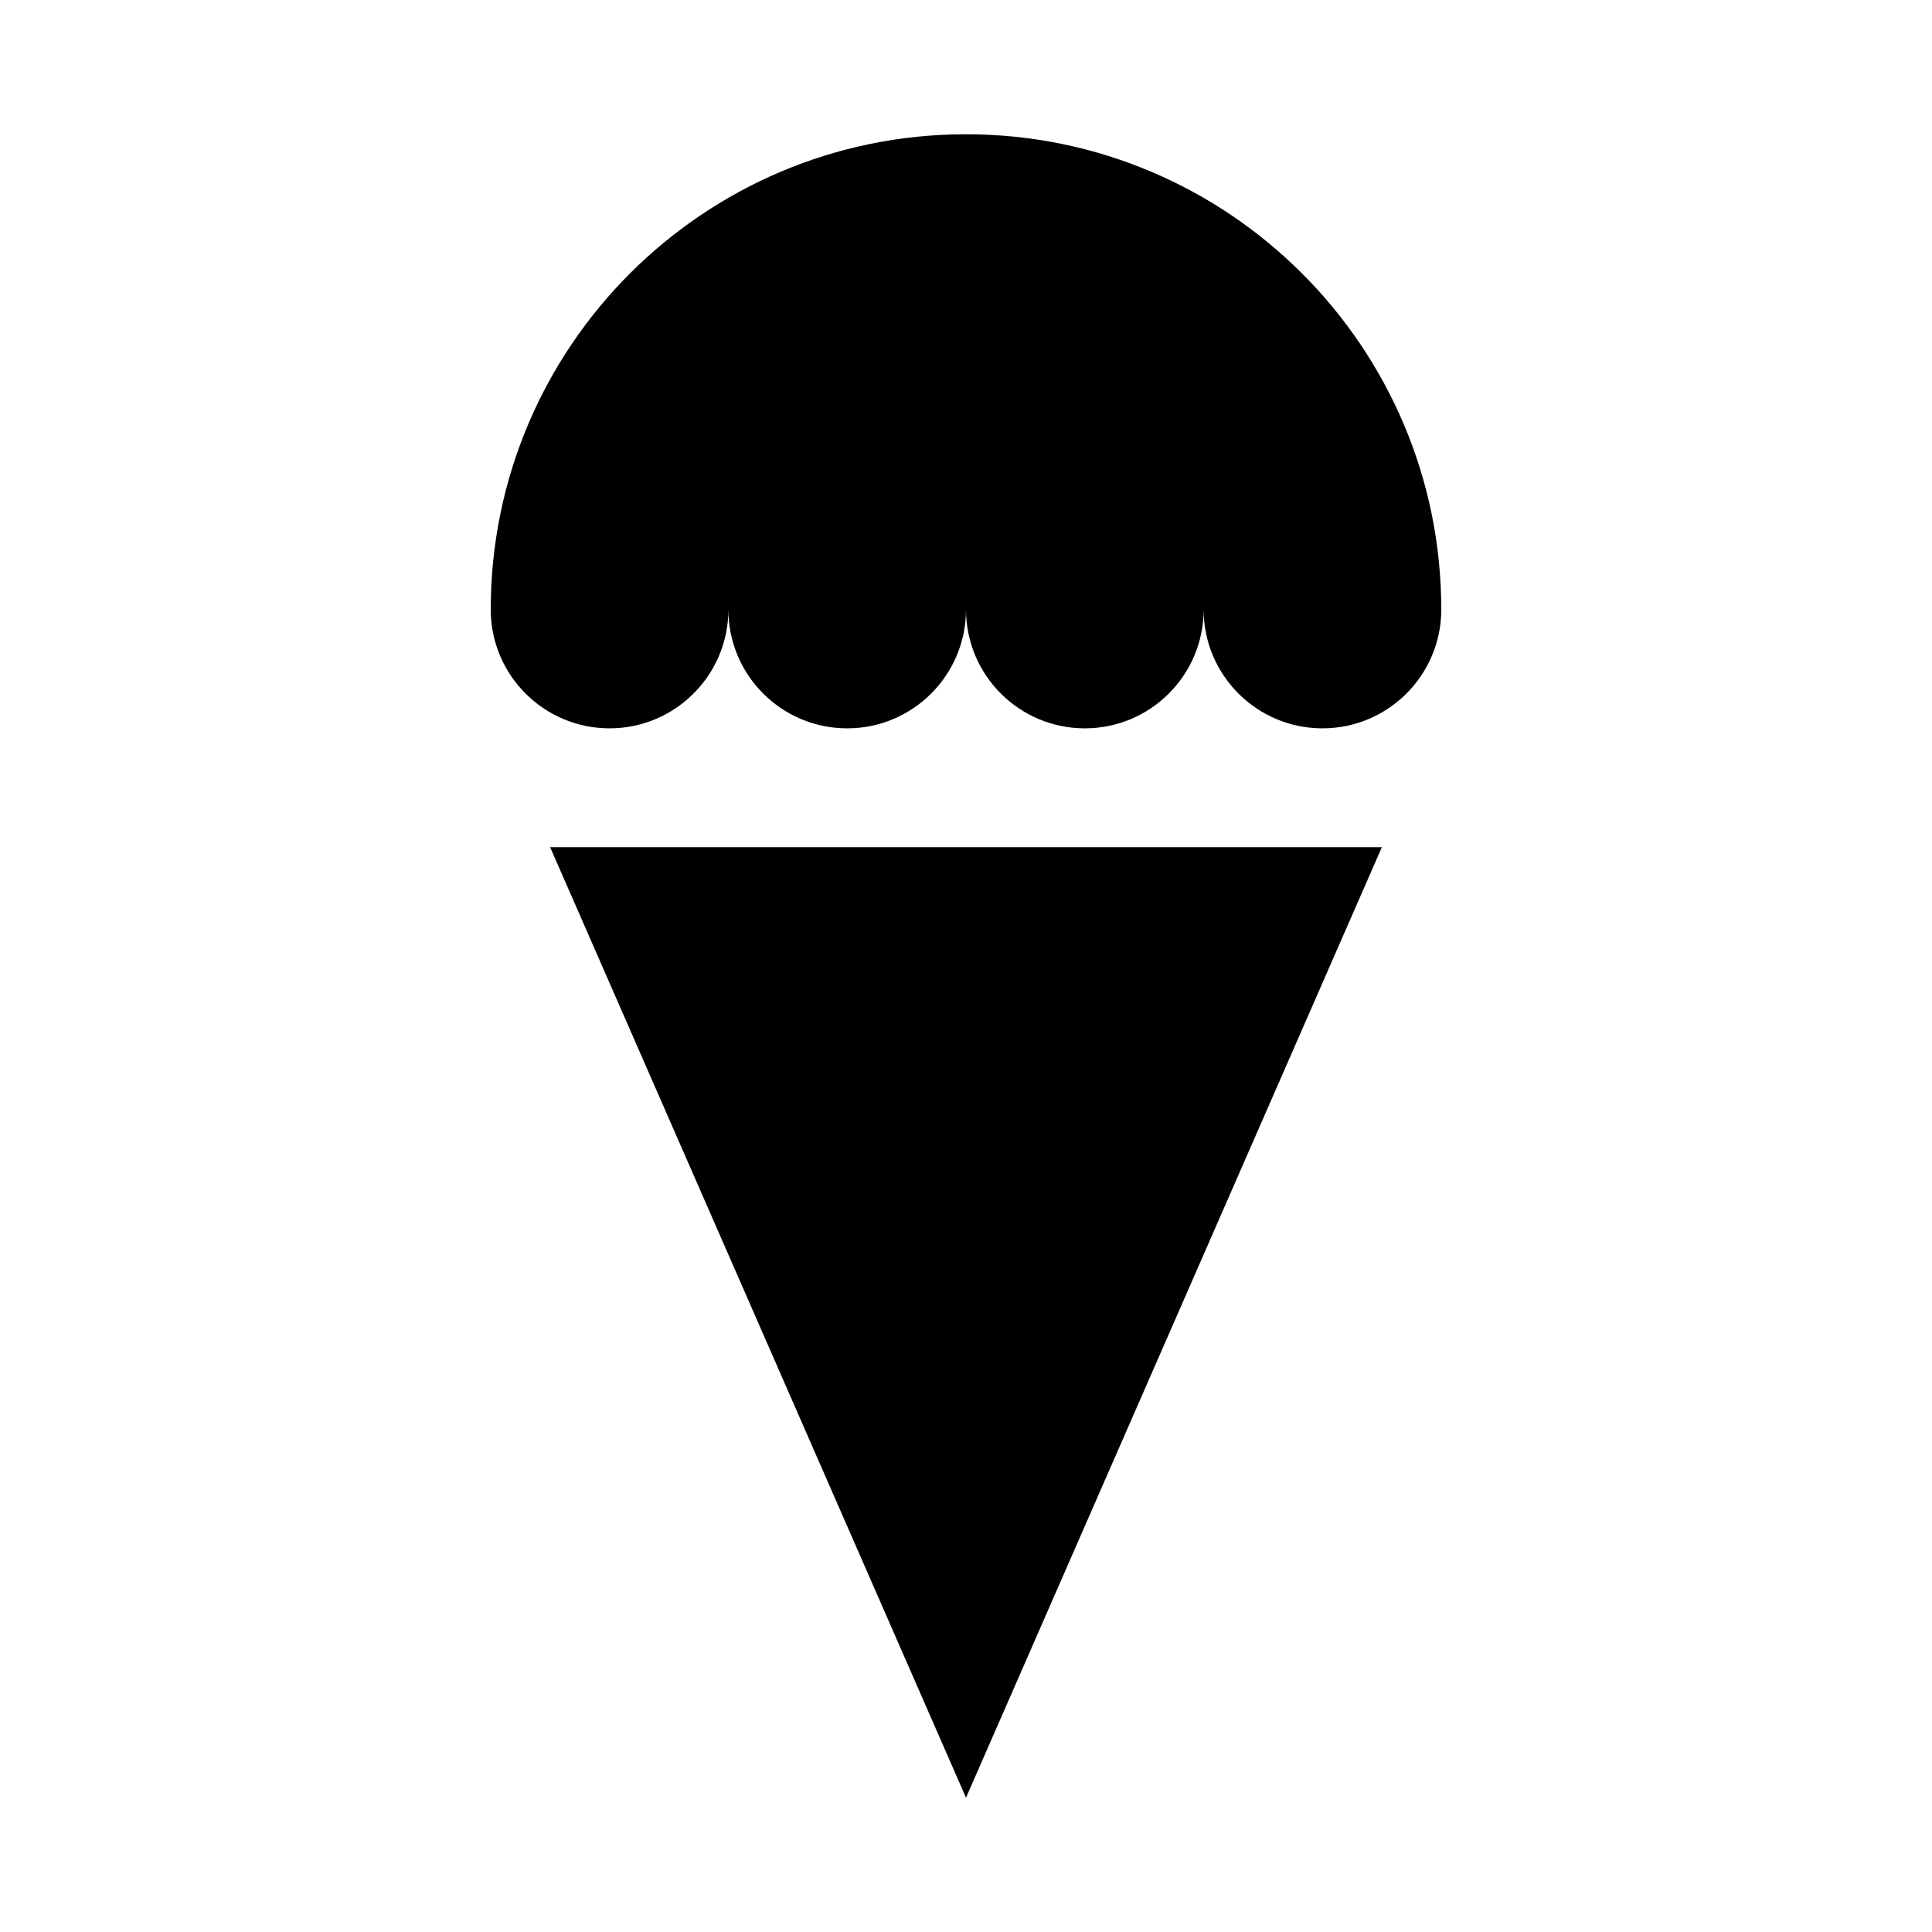
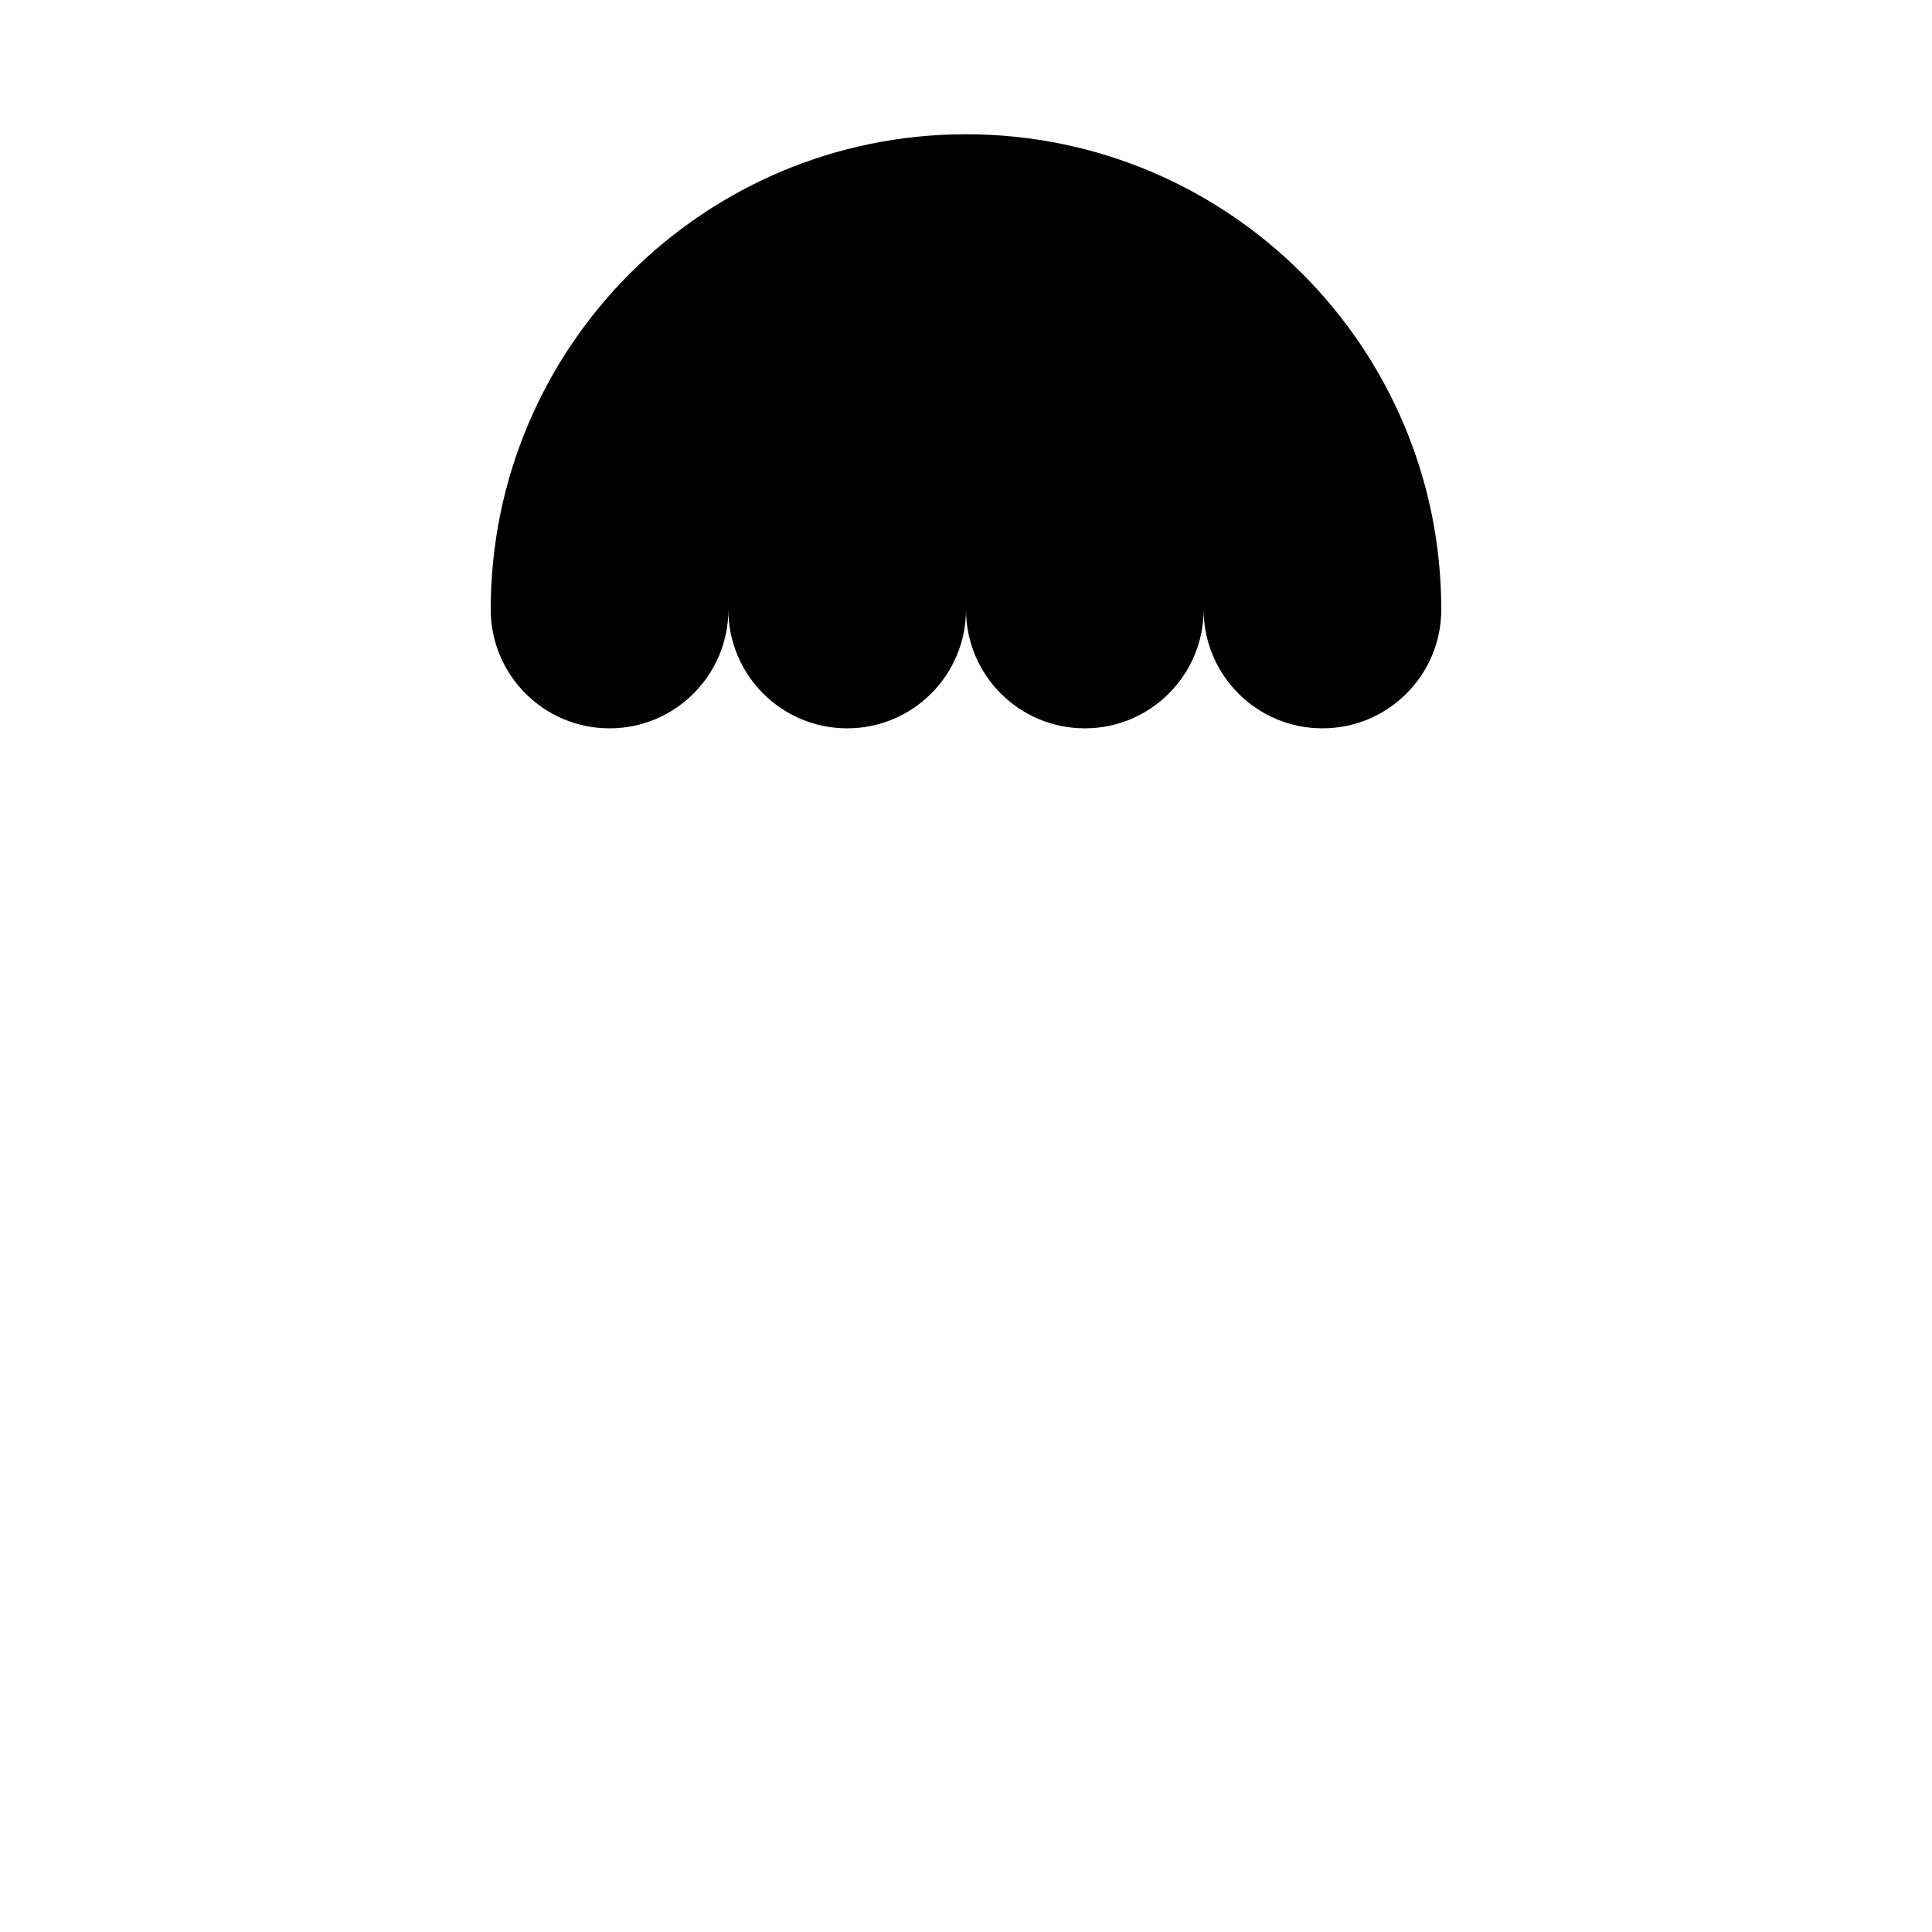
<svg xmlns="http://www.w3.org/2000/svg" fill="#000000" width="800px" height="800px" version="1.1" viewBox="144 144 512 512">
  <g>
-     <path d="m400 620.41 110.21-251.9h-220.42z" />
    <path d="m400 179.58c-69.559 0-125.95 56.395-125.95 125.95 0 17.383 14.105 31.488 31.488 31.488 17.383 0 31.488-14.105 31.488-31.488 0 17.383 14.105 31.488 31.488 31.488 17.383 0 31.488-14.105 31.488-31.488 0 17.383 14.105 31.488 31.488 31.488 17.383 0 31.488-14.105 31.488-31.488 0 17.383 14.105 31.488 31.488 31.488 17.383 0 31.488-14.105 31.488-31.488-0.004-69.559-56.398-125.95-125.95-125.95z" />
  </g>
</svg>